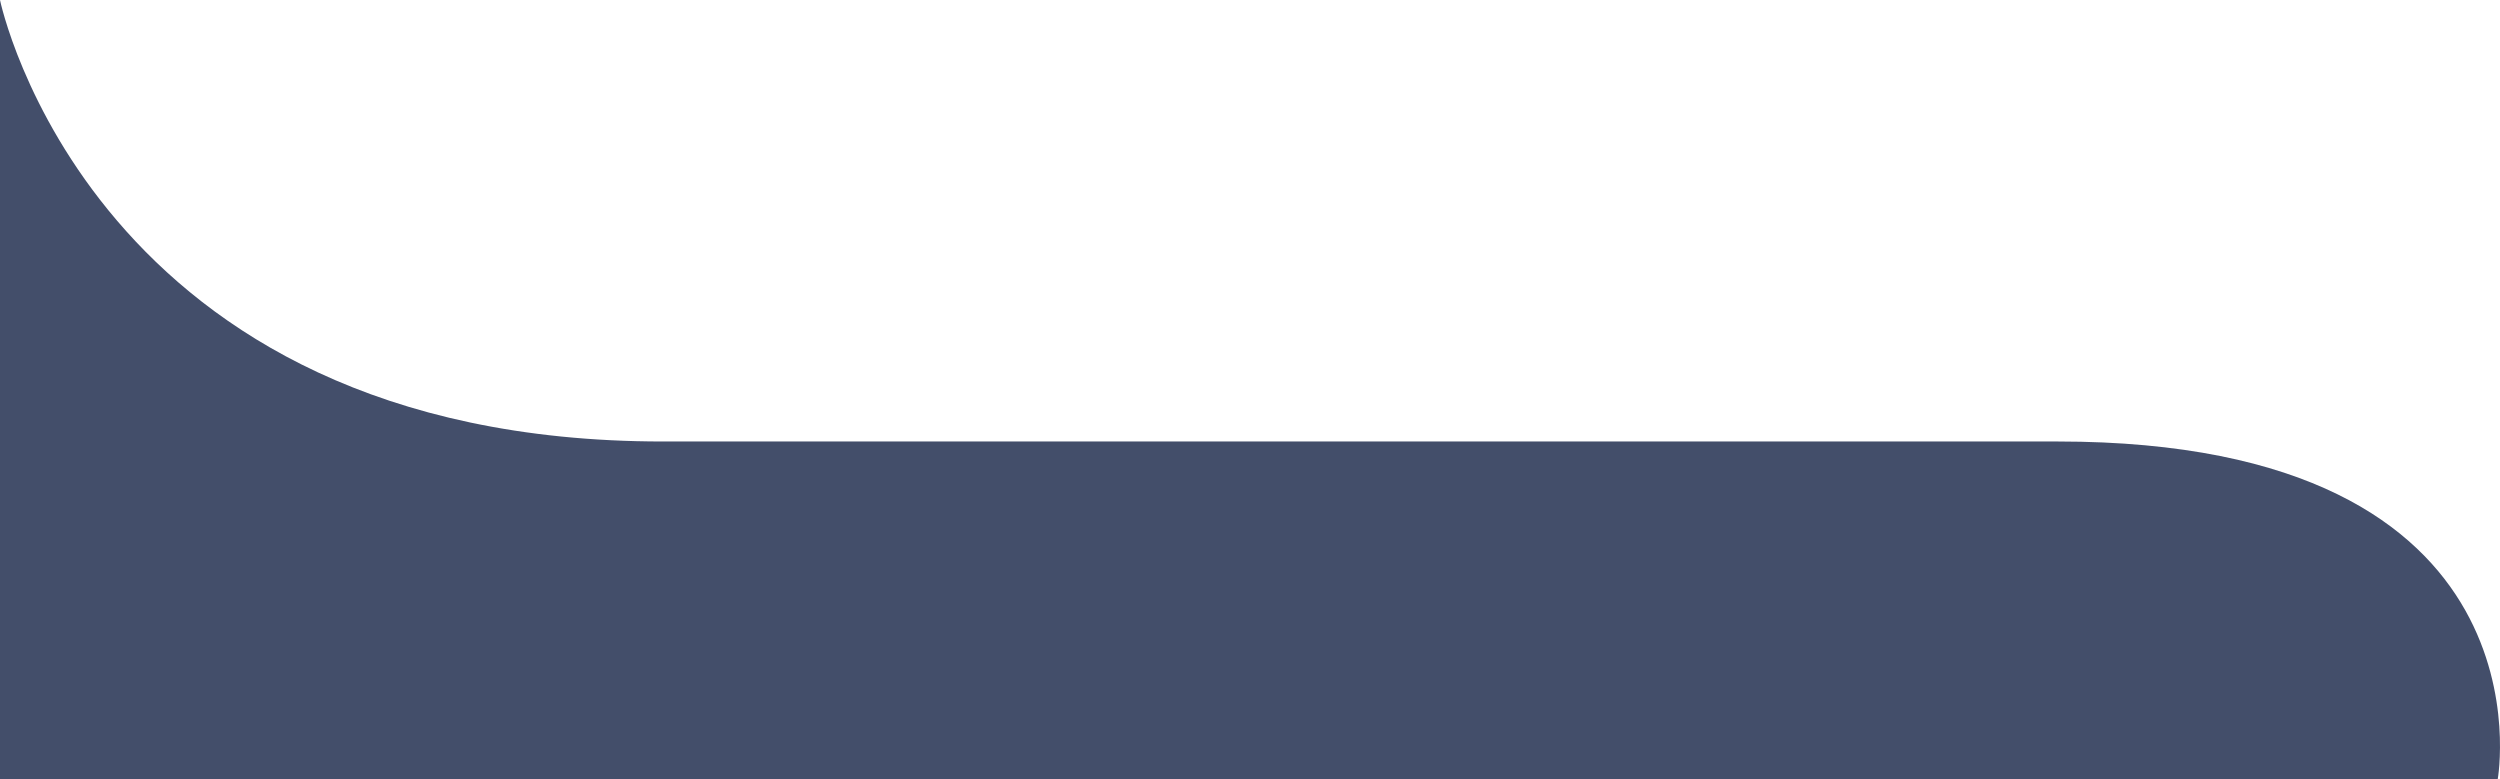
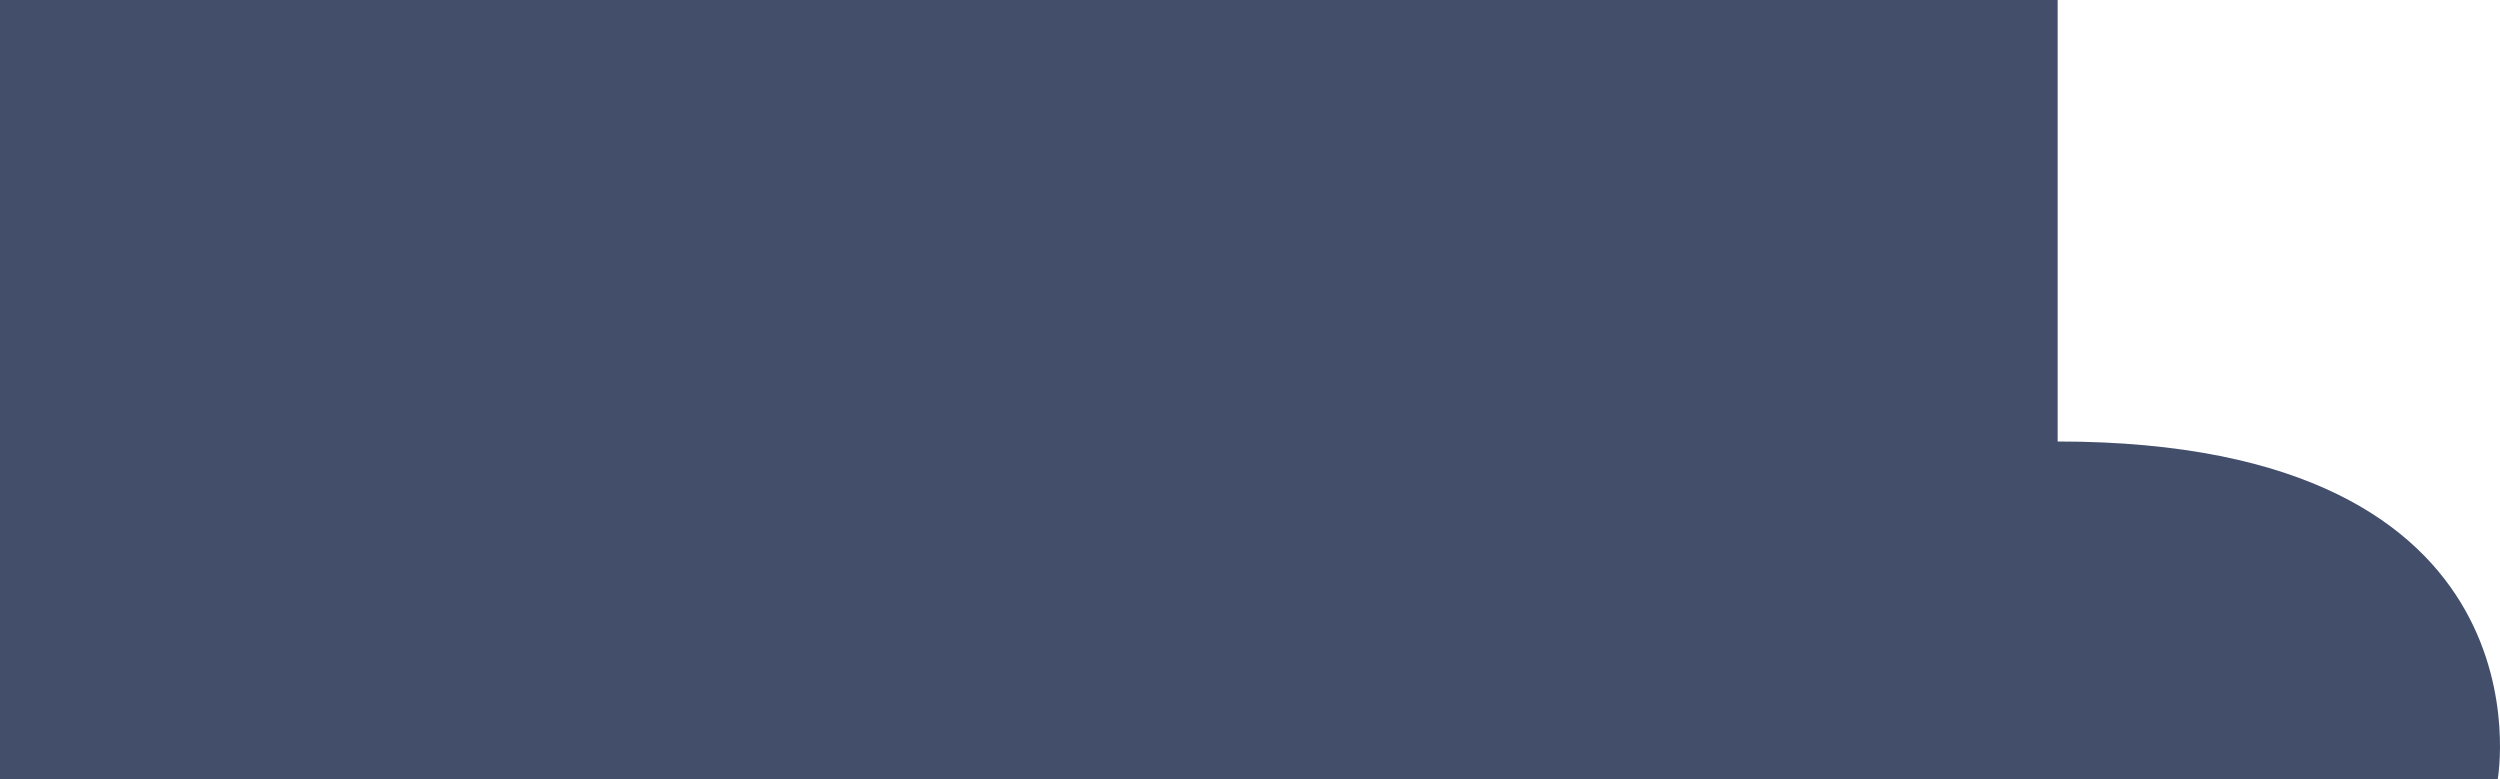
<svg xmlns="http://www.w3.org/2000/svg" width="629" height="196" viewBox="0 0 629 196" fill="none">
-   <path d="M517.703 111.079C643.533 111.079 628.434 196 628.434 196H6.10352e-05V0C6.10352e-05 0 22.977 111.079 166.784 111.079H517.703Z" fill="#434E6A" />
+   <path d="M517.703 111.079C643.533 111.079 628.434 196 628.434 196H6.10352e-05V0H517.703Z" fill="#434E6A" />
</svg>